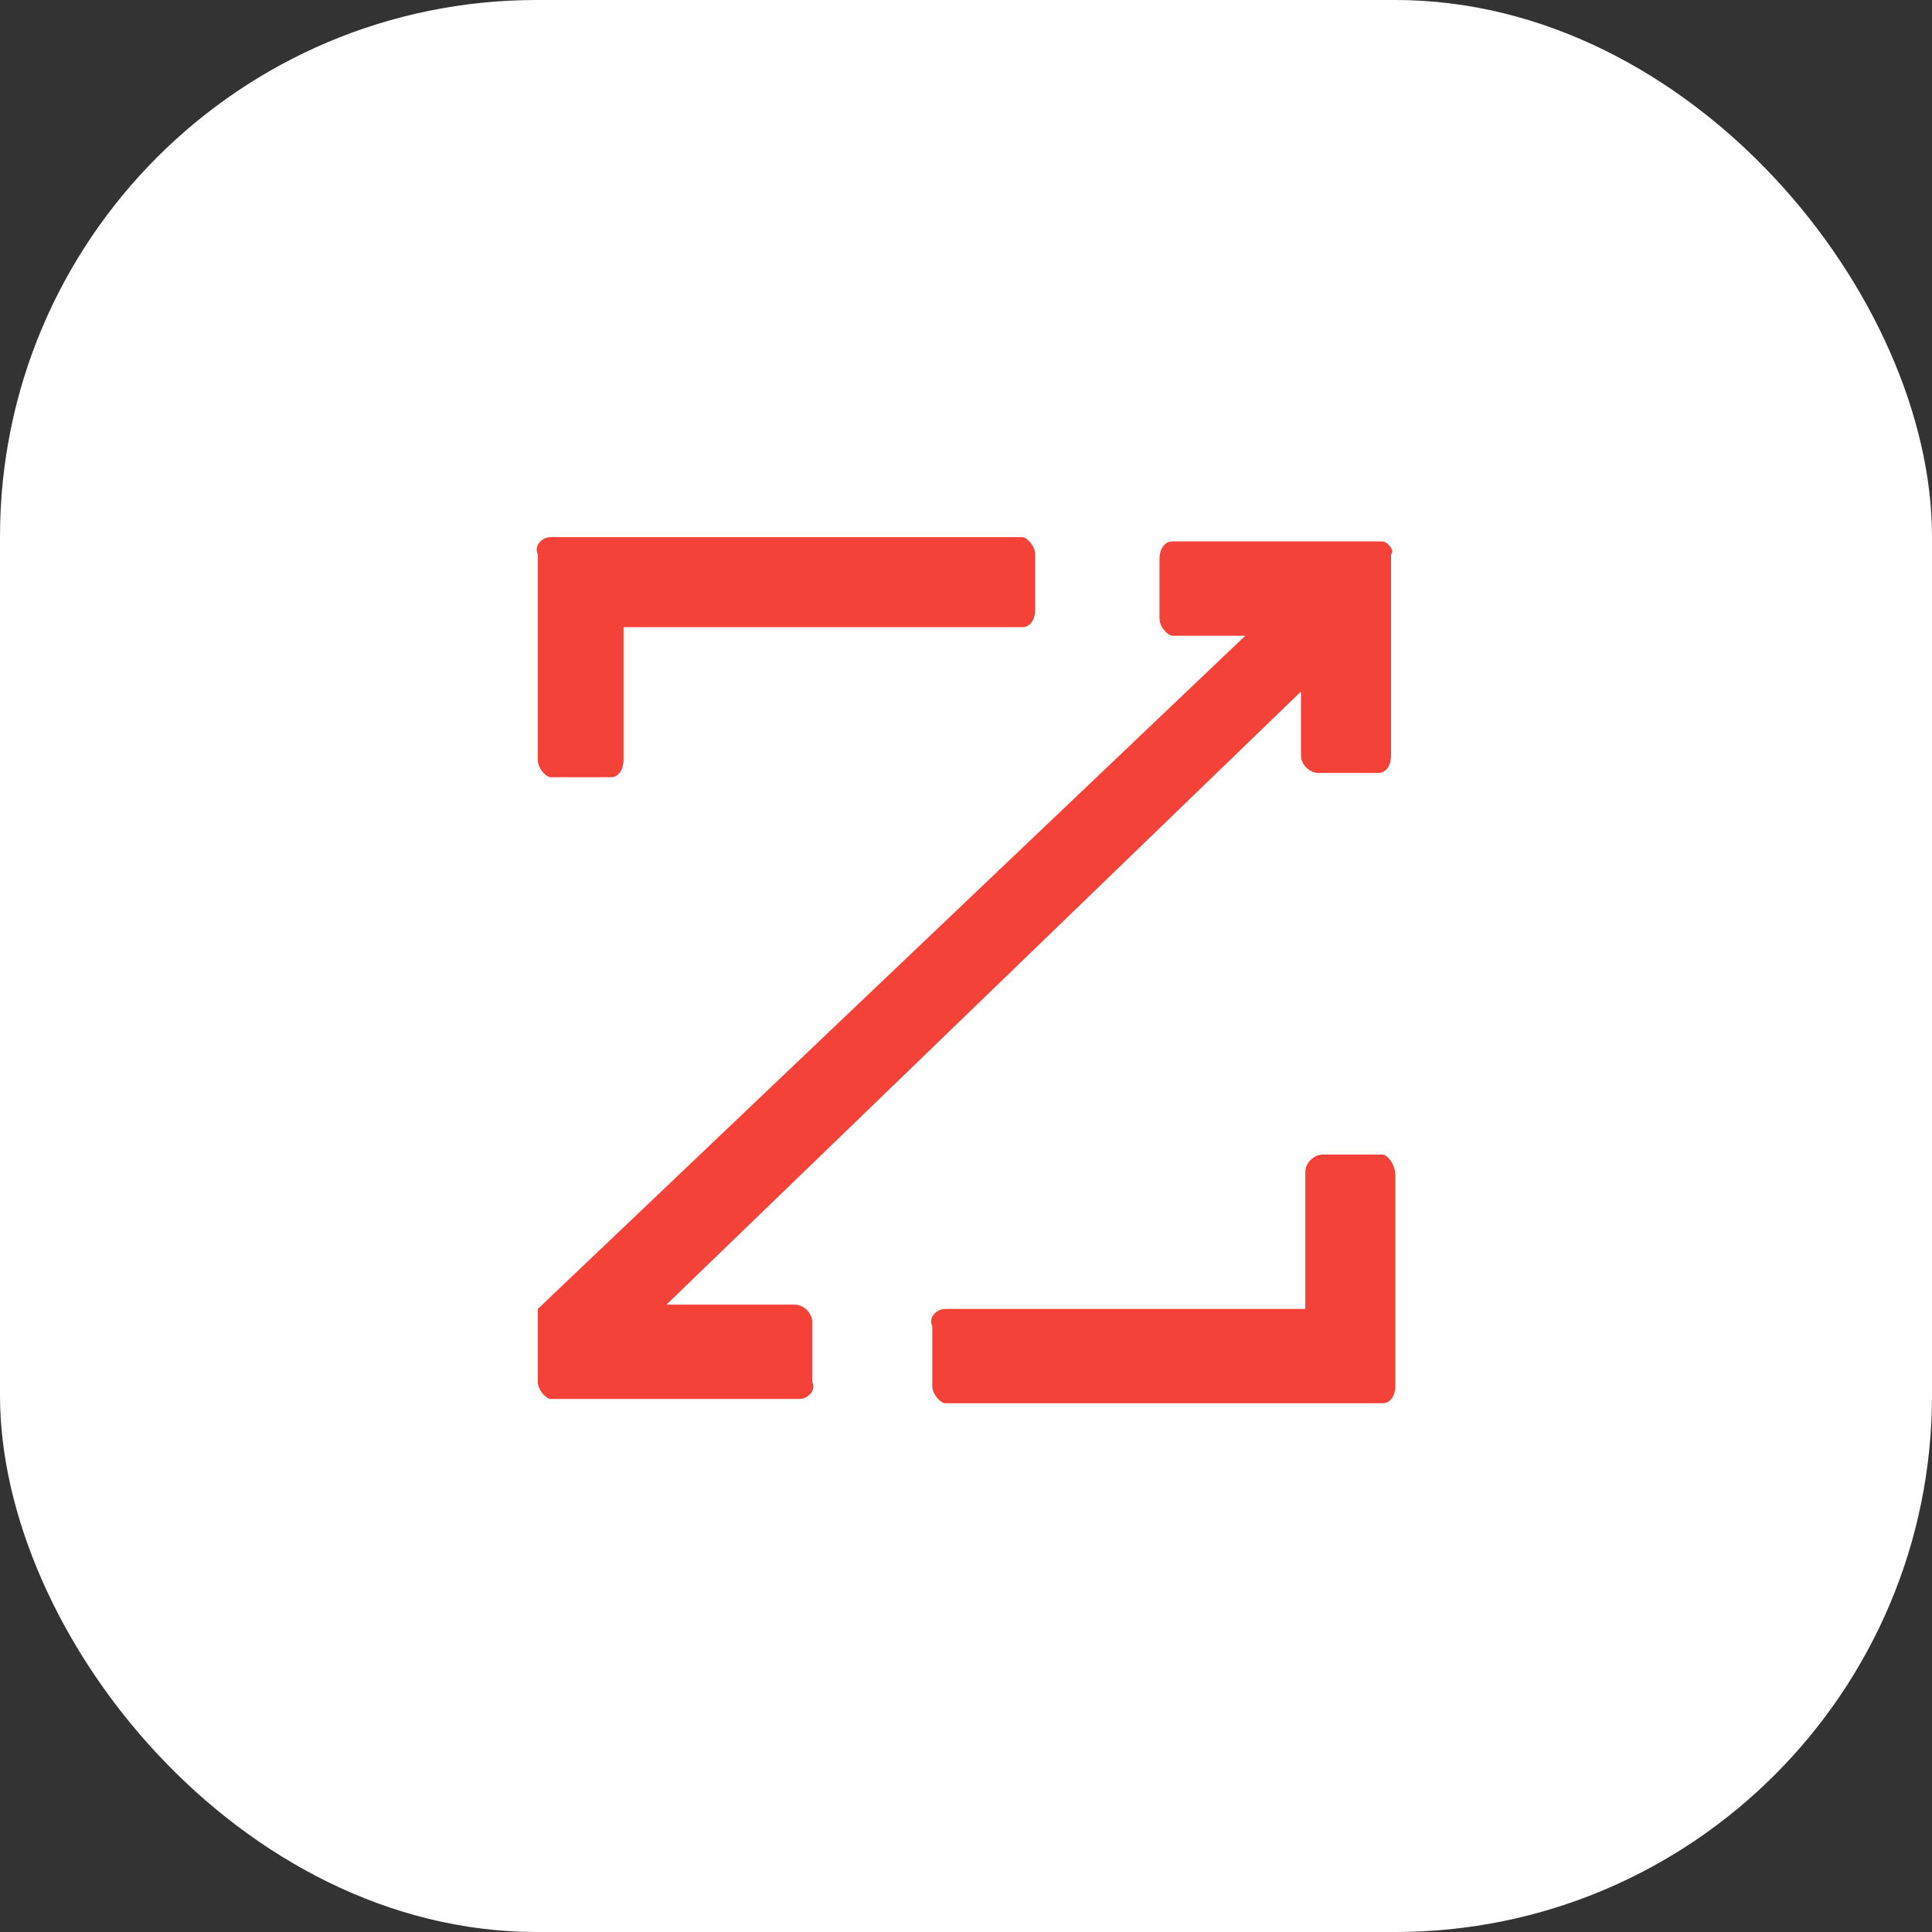
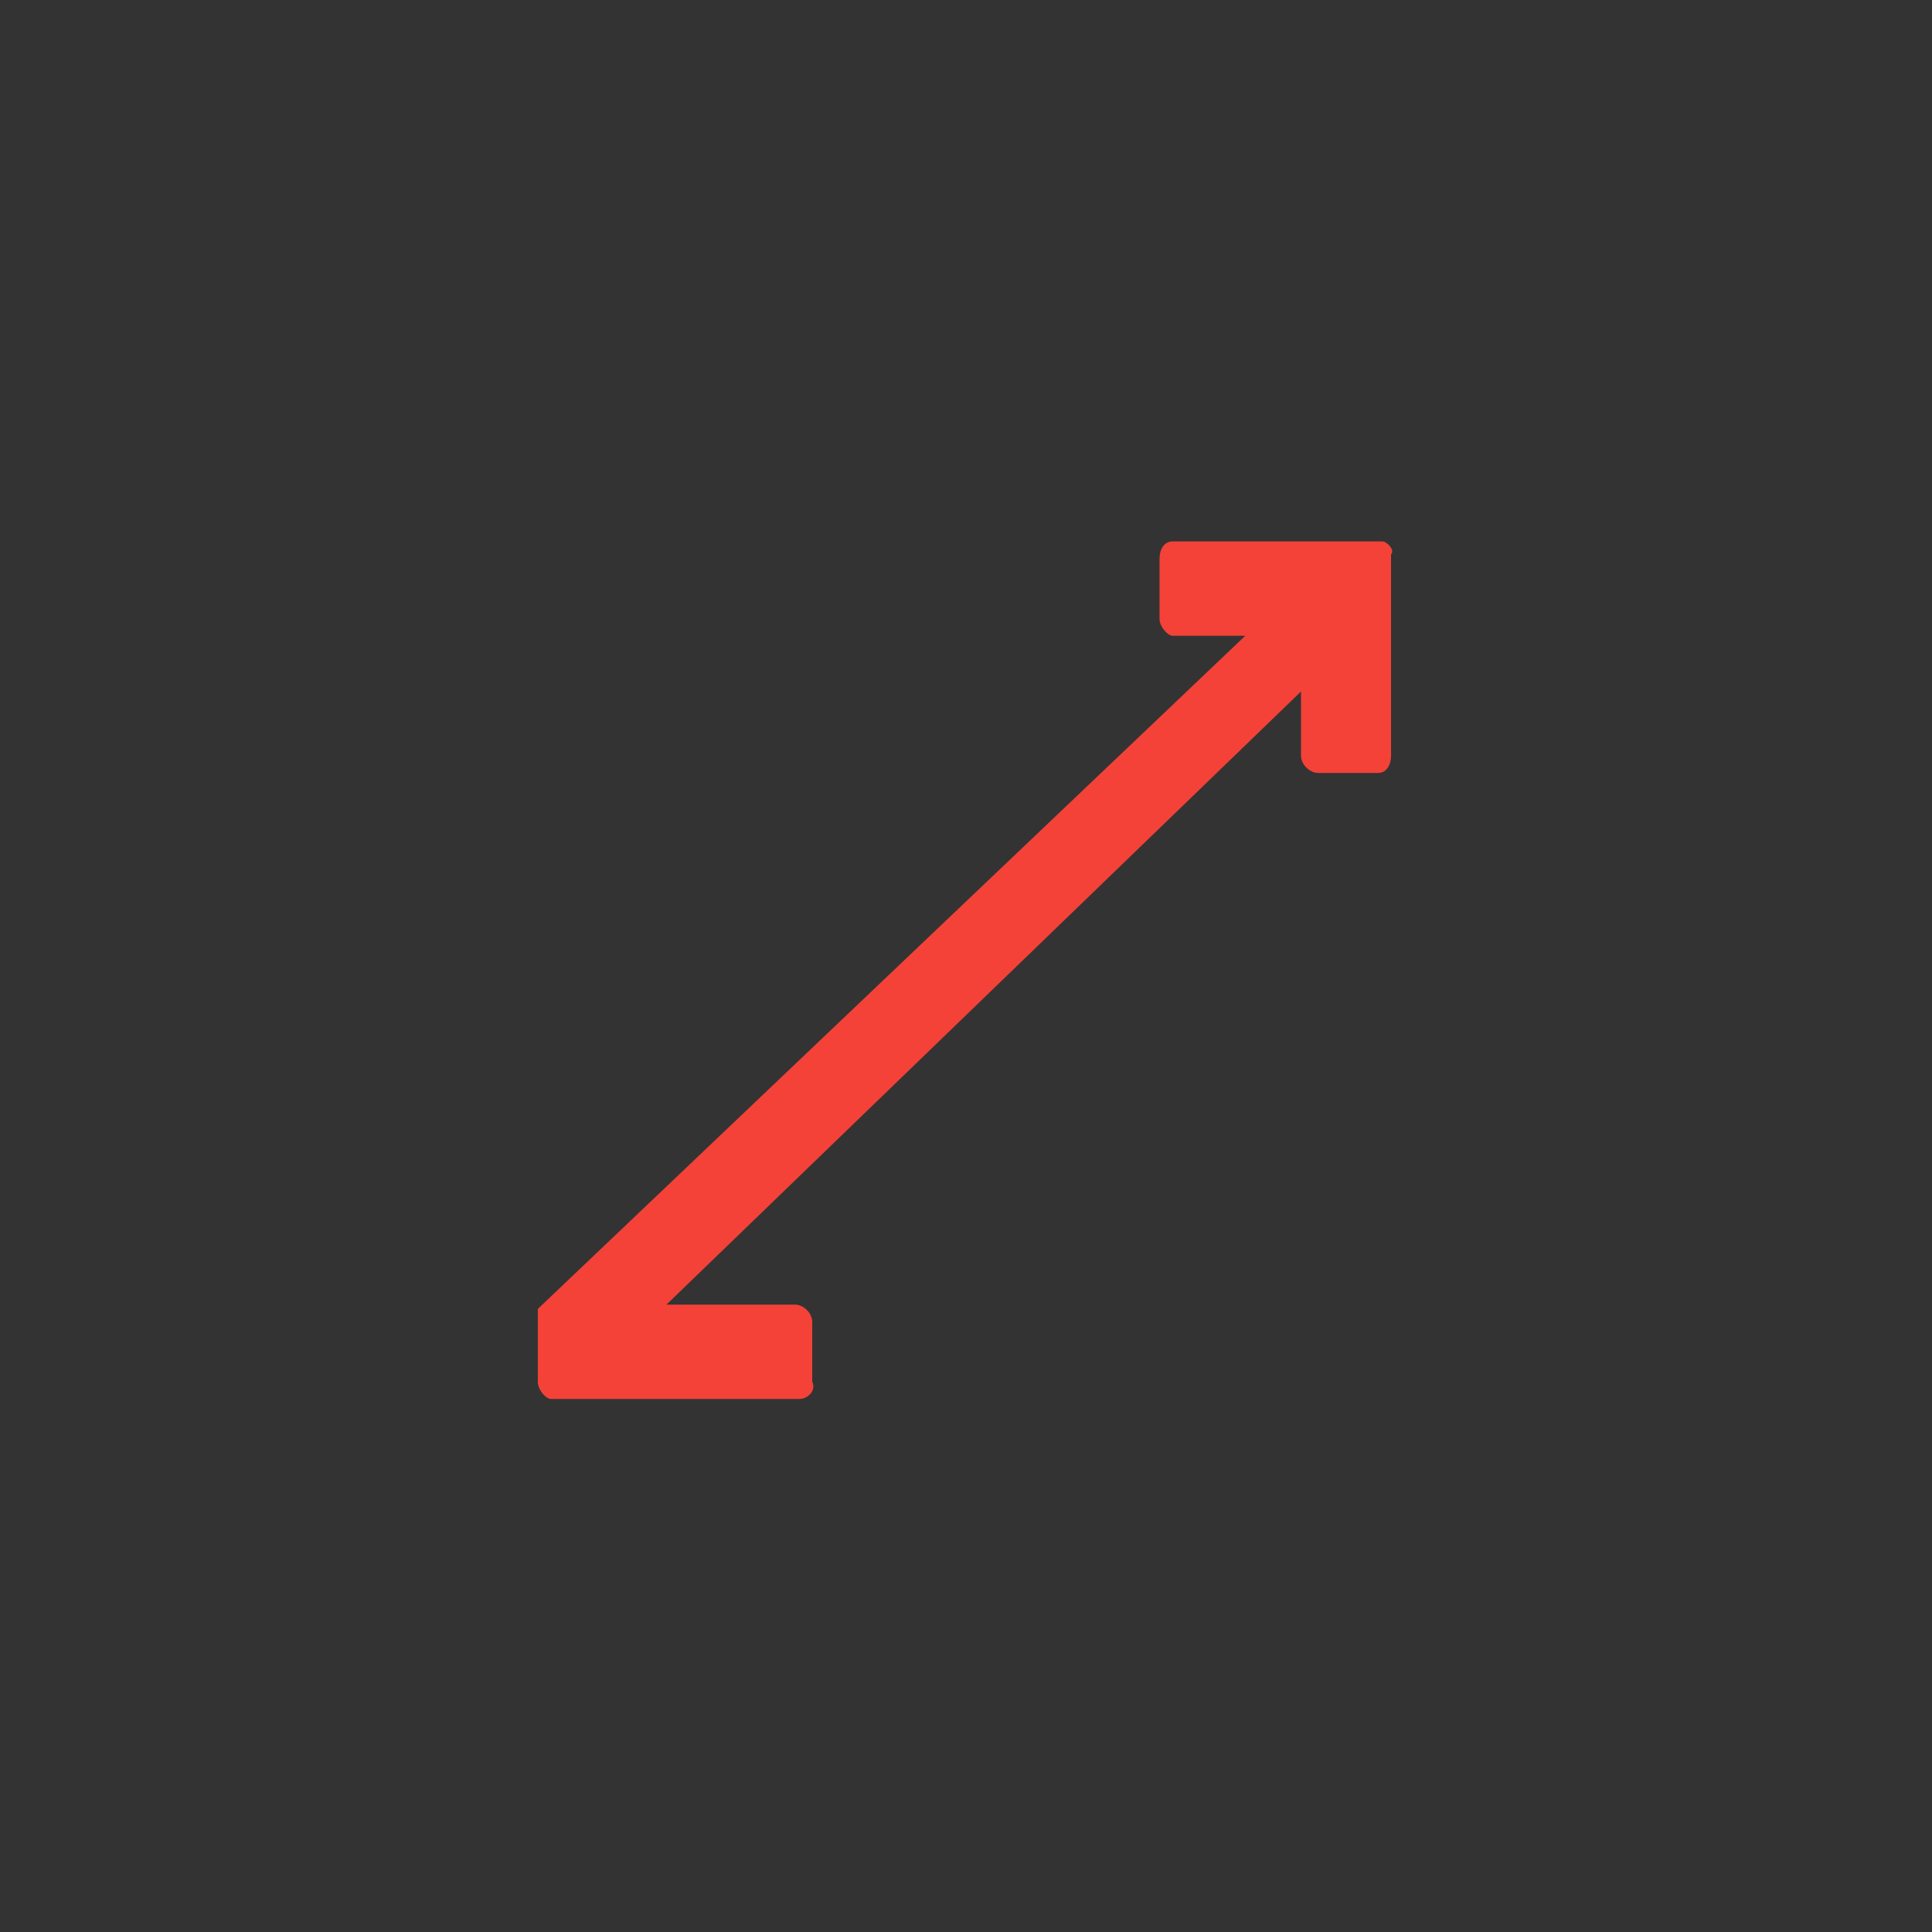
<svg xmlns="http://www.w3.org/2000/svg" width="72" height="72" viewBox="0 0 72 72" fill="none">
  <rect x="0" y="0" width="72" height="72" fill="#333333" stroke="none" />
-   <rect width="72" height="72" rx="20" fill="white" />
-   <path d="M51.521 43.027H49.284C48.965 43.027 48.645 43.347 48.645 43.666V48.78H35.223C34.904 48.78 34.584 49.099 34.744 49.419V51.656C34.744 51.975 35.063 52.295 35.223 52.295H51.521C51.841 52.295 52.001 51.975 52.001 51.656V43.826C52.001 43.347 51.681 43.027 51.521 43.027Z" fill="#F44238" />
-   <path d="M20.522 28.966H22.759C23.078 28.966 23.238 28.646 23.238 28.326V23.373H38.099C38.418 23.373 38.578 23.053 38.578 22.734V20.657C38.578 20.337 38.258 20.018 38.099 20.018H20.522C20.202 20.018 19.883 20.337 20.043 20.657V28.326C20.043 28.646 20.362 28.966 20.522 28.966Z" fill="#F44238" />
  <path d="M51.521 20.178H43.691C43.372 20.178 43.212 20.497 43.212 20.817V23.054C43.212 23.373 43.532 23.693 43.691 23.693H46.408L20.043 48.78V51.496C20.043 51.816 20.363 52.135 20.522 52.135H29.79C30.11 52.135 30.429 51.816 30.269 51.496V49.259C30.269 48.939 29.95 48.62 29.63 48.62H24.837L48.485 25.77V28.167C48.485 28.487 48.805 28.806 49.124 28.806H51.361C51.681 28.806 51.841 28.487 51.841 28.167V20.657C52 20.497 51.681 20.178 51.521 20.178Z" fill="#F44238" />
</svg>